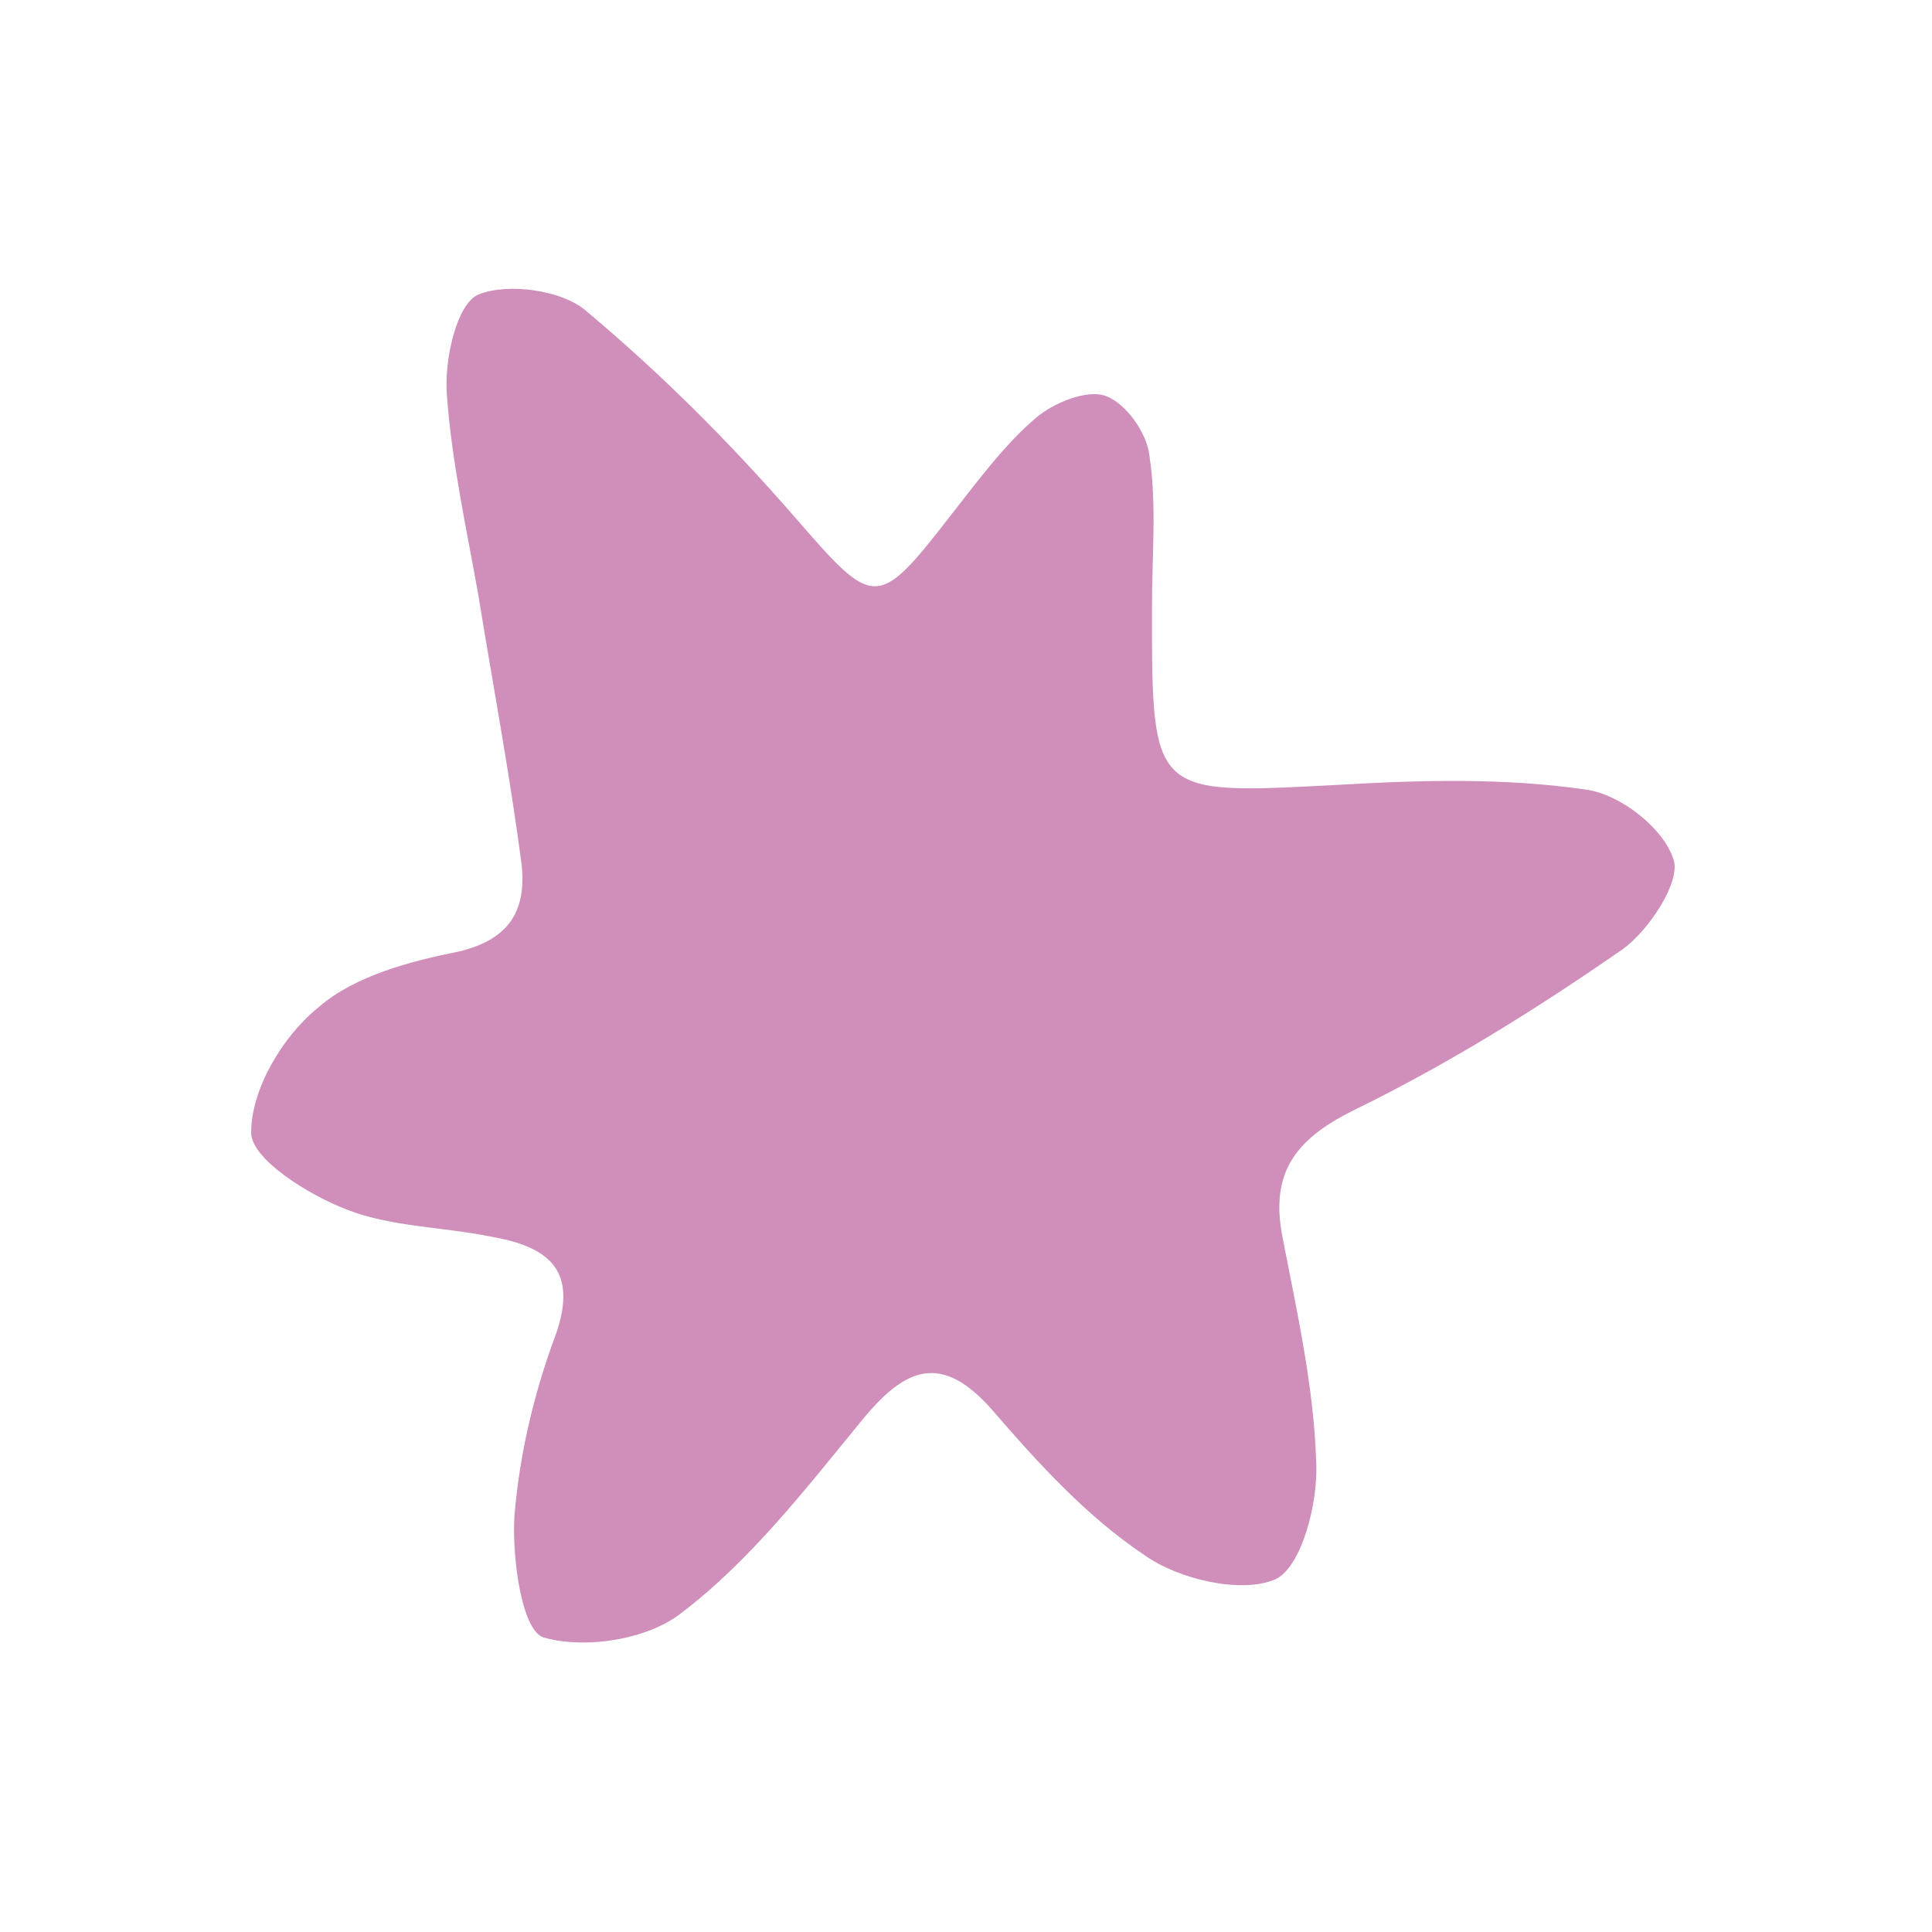
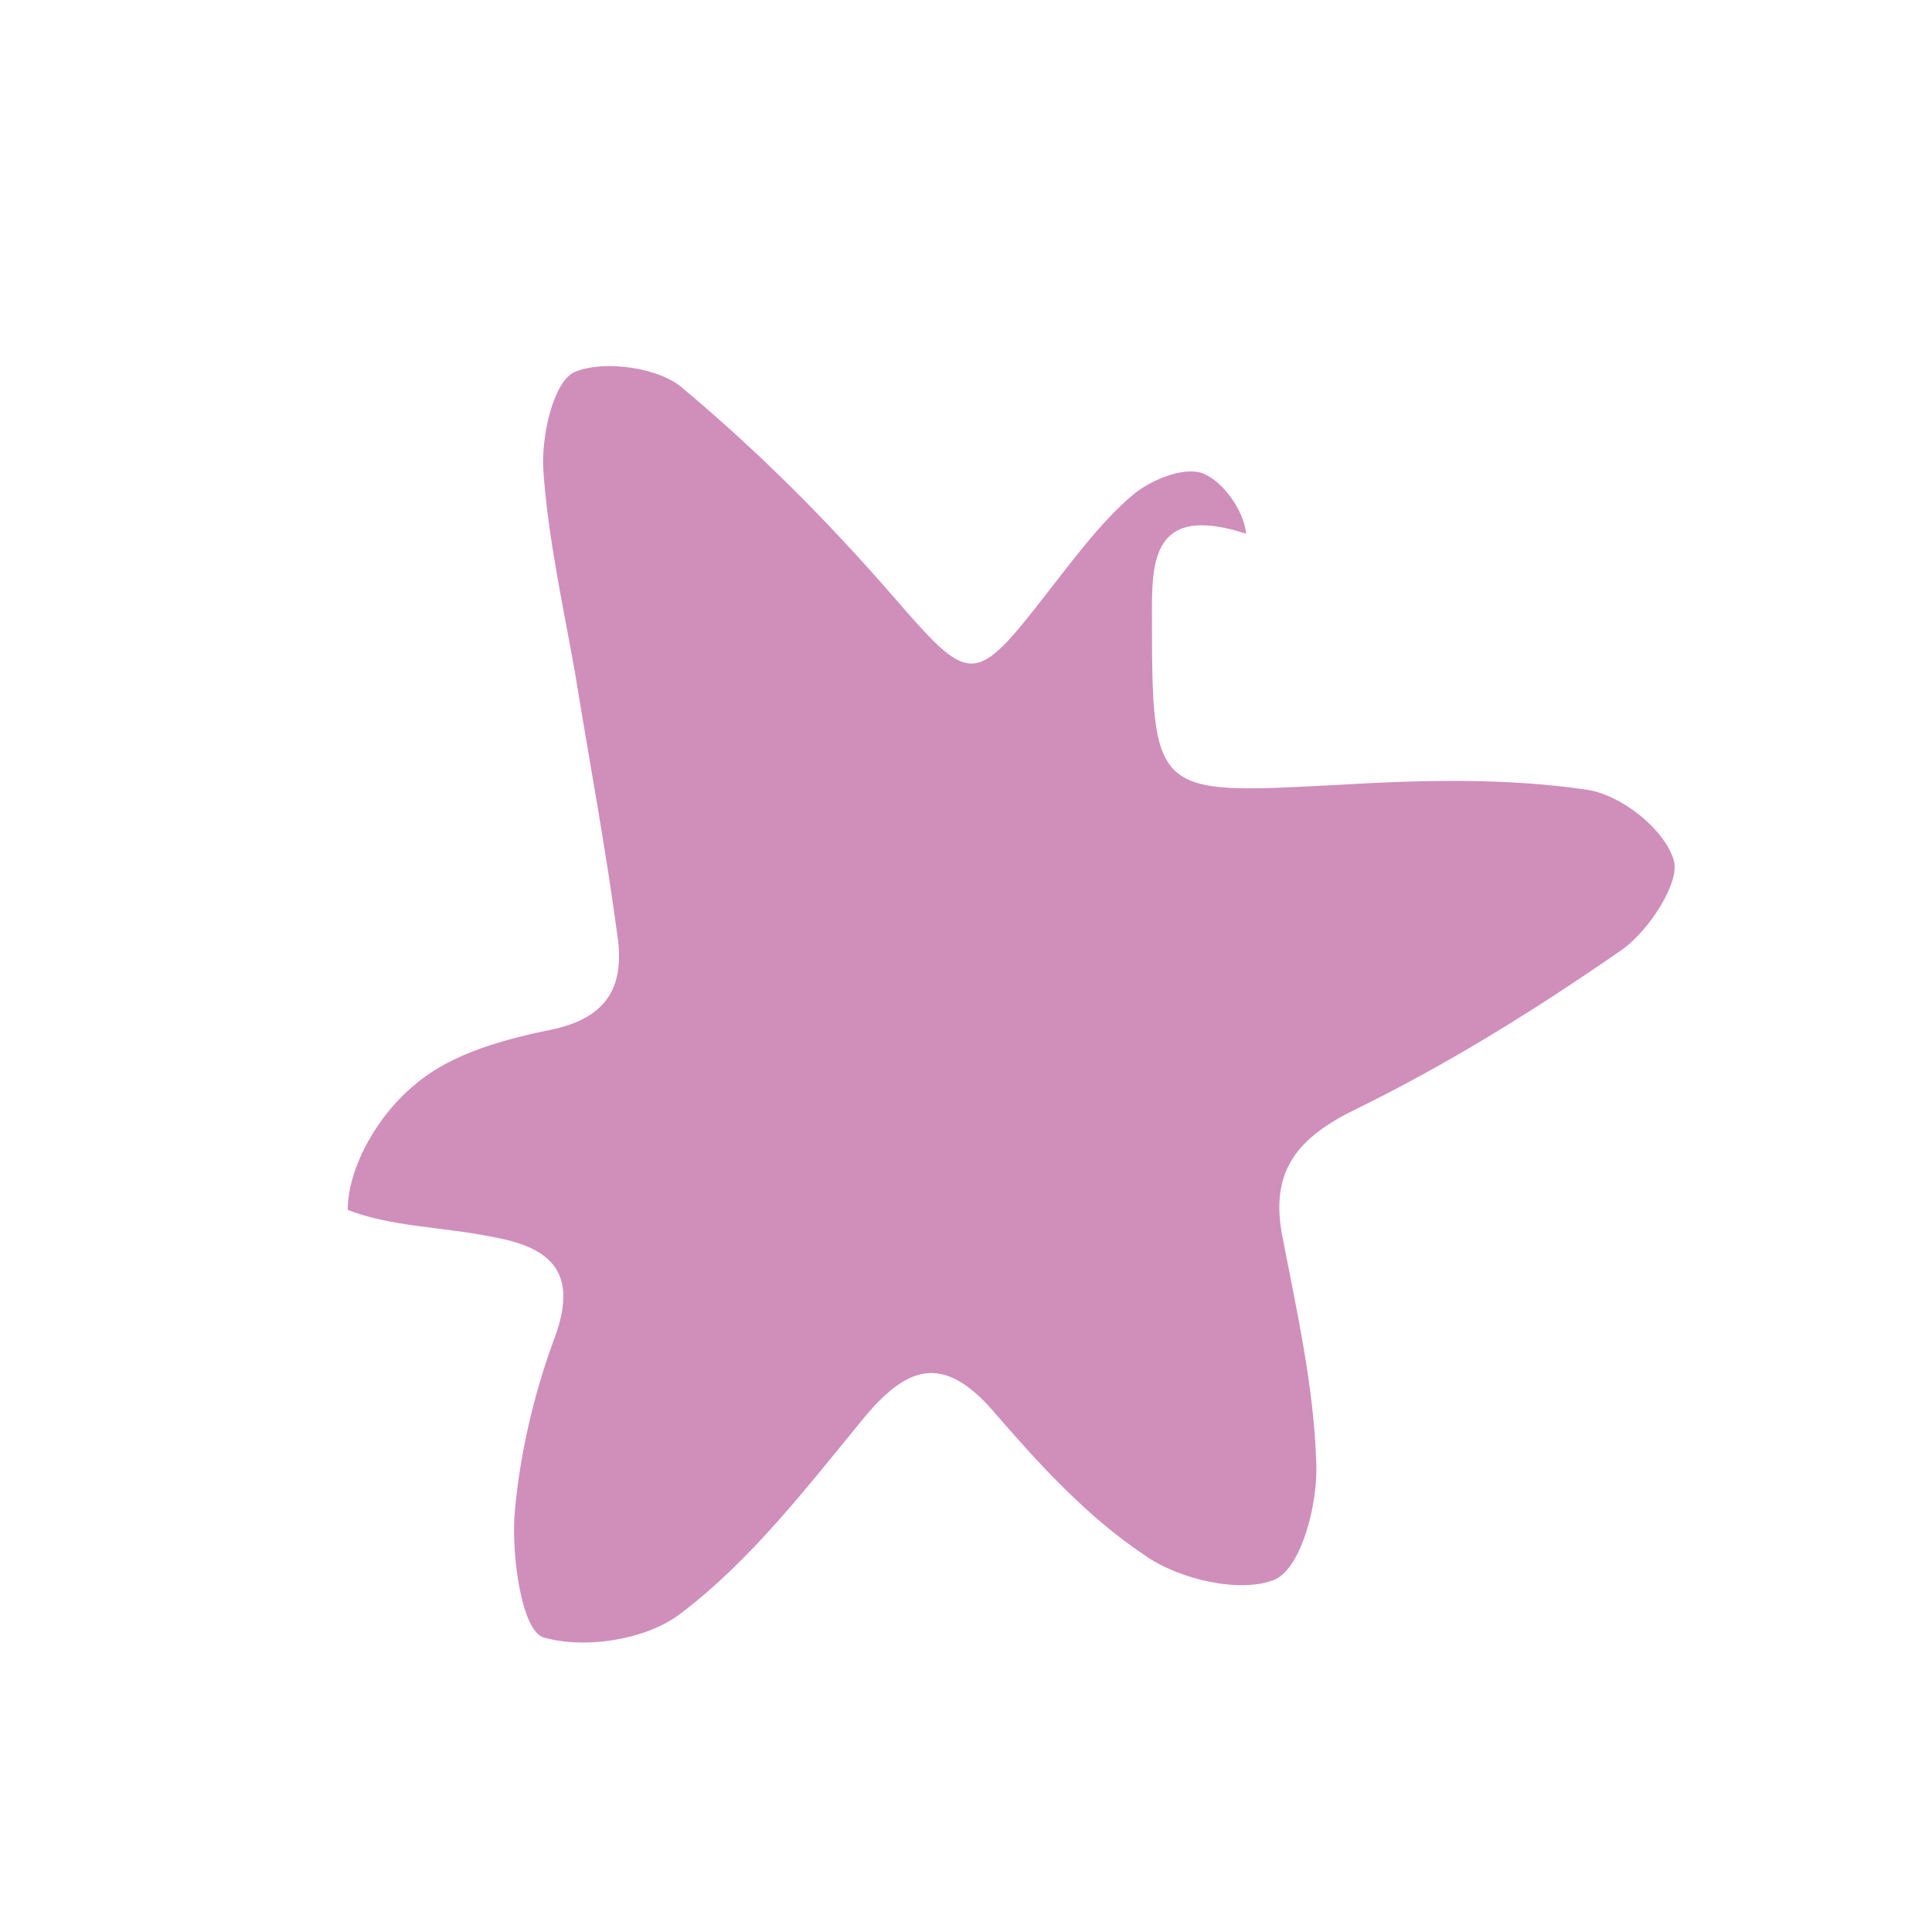
<svg xmlns="http://www.w3.org/2000/svg" xml:space="preserve" style="enable-background:new 0 0 80 80;" viewBox="0 0 80 80" y="0px" x="0px" id="Layer_1" version="1.1">
  <style type="text/css">
	.st0{fill:#D08EBB;}
</style>
-   <path d="M47.7,25.2c0,7.8,0,7.7,7.7,7.3c3.4-0.2,6.9-0.3,10.3,0.2c1.4,0.2,3.2,1.6,3.6,2.9c0.3,0.9-1,2.9-2.1,3.7  c-3.6,2.5-7.3,4.8-11.2,6.7c-2.4,1.2-3.4,2.6-2.9,5.2c0.6,3.1,1.3,6.2,1.4,9.3c0.1,1.7-0.6,4.4-1.7,4.9c-1.4,0.6-4,0-5.4-1  c-2.4-1.6-4.4-3.8-6.3-6c-2.1-2.4-3.6-1.8-5.4,0.4c-2.3,2.8-4.6,5.8-7.5,8c-1.4,1.1-4,1.5-5.7,1c-0.9-0.3-1.3-3.3-1.2-5  c0.2-2.5,0.8-5.1,1.7-7.5c1-2.8-0.4-3.7-2.7-4.1c-2-0.4-4.1-0.4-5.9-1.1c-1.6-0.6-4-2.1-4-3.2c0-1.8,1.3-4,2.8-5.2  c1.5-1.3,3.8-1.9,5.8-2.3c2.1-0.5,2.8-1.7,2.6-3.6c-0.5-3.8-1.2-7.5-1.8-11.2c-0.5-2.8-1.1-5.5-1.3-8.3c-0.1-1.4,0.4-3.7,1.3-4.1  c1.2-0.5,3.5-0.2,4.5,0.7c3.1,2.6,5.9,5.4,8.6,8.5c3.3,3.8,3.4,3.9,6.5-0.1c1.1-1.4,2.2-2.9,3.5-4c0.7-0.6,2.1-1.2,2.9-0.9  c0.8,0.3,1.7,1.5,1.8,2.5C47.9,20.9,47.7,23,47.7,25.2z" class="st0" />
+   <path d="M47.7,25.2c0,7.8,0,7.7,7.7,7.3c3.4-0.2,6.9-0.3,10.3,0.2c1.4,0.2,3.2,1.6,3.6,2.9c0.3,0.9-1,2.9-2.1,3.7  c-3.6,2.5-7.3,4.8-11.2,6.7c-2.4,1.2-3.4,2.6-2.9,5.2c0.6,3.1,1.3,6.2,1.4,9.3c0.1,1.7-0.6,4.4-1.7,4.9c-1.4,0.6-4,0-5.4-1  c-2.4-1.6-4.4-3.8-6.3-6c-2.1-2.4-3.6-1.8-5.4,0.4c-2.3,2.8-4.6,5.8-7.5,8c-1.4,1.1-4,1.5-5.7,1c-0.9-0.3-1.3-3.3-1.2-5  c0.2-2.5,0.8-5.1,1.7-7.5c1-2.8-0.4-3.7-2.7-4.1c-2-0.4-4.1-0.4-5.9-1.1c0-1.8,1.3-4,2.8-5.2  c1.5-1.3,3.8-1.9,5.8-2.3c2.1-0.5,2.8-1.7,2.6-3.6c-0.5-3.8-1.2-7.5-1.8-11.2c-0.5-2.8-1.1-5.5-1.3-8.3c-0.1-1.4,0.4-3.7,1.3-4.1  c1.2-0.5,3.5-0.2,4.5,0.7c3.1,2.6,5.9,5.4,8.6,8.5c3.3,3.8,3.4,3.9,6.5-0.1c1.1-1.4,2.2-2.9,3.5-4c0.7-0.6,2.1-1.2,2.9-0.9  c0.8,0.3,1.7,1.5,1.8,2.5C47.9,20.9,47.7,23,47.7,25.2z" class="st0" />
</svg>